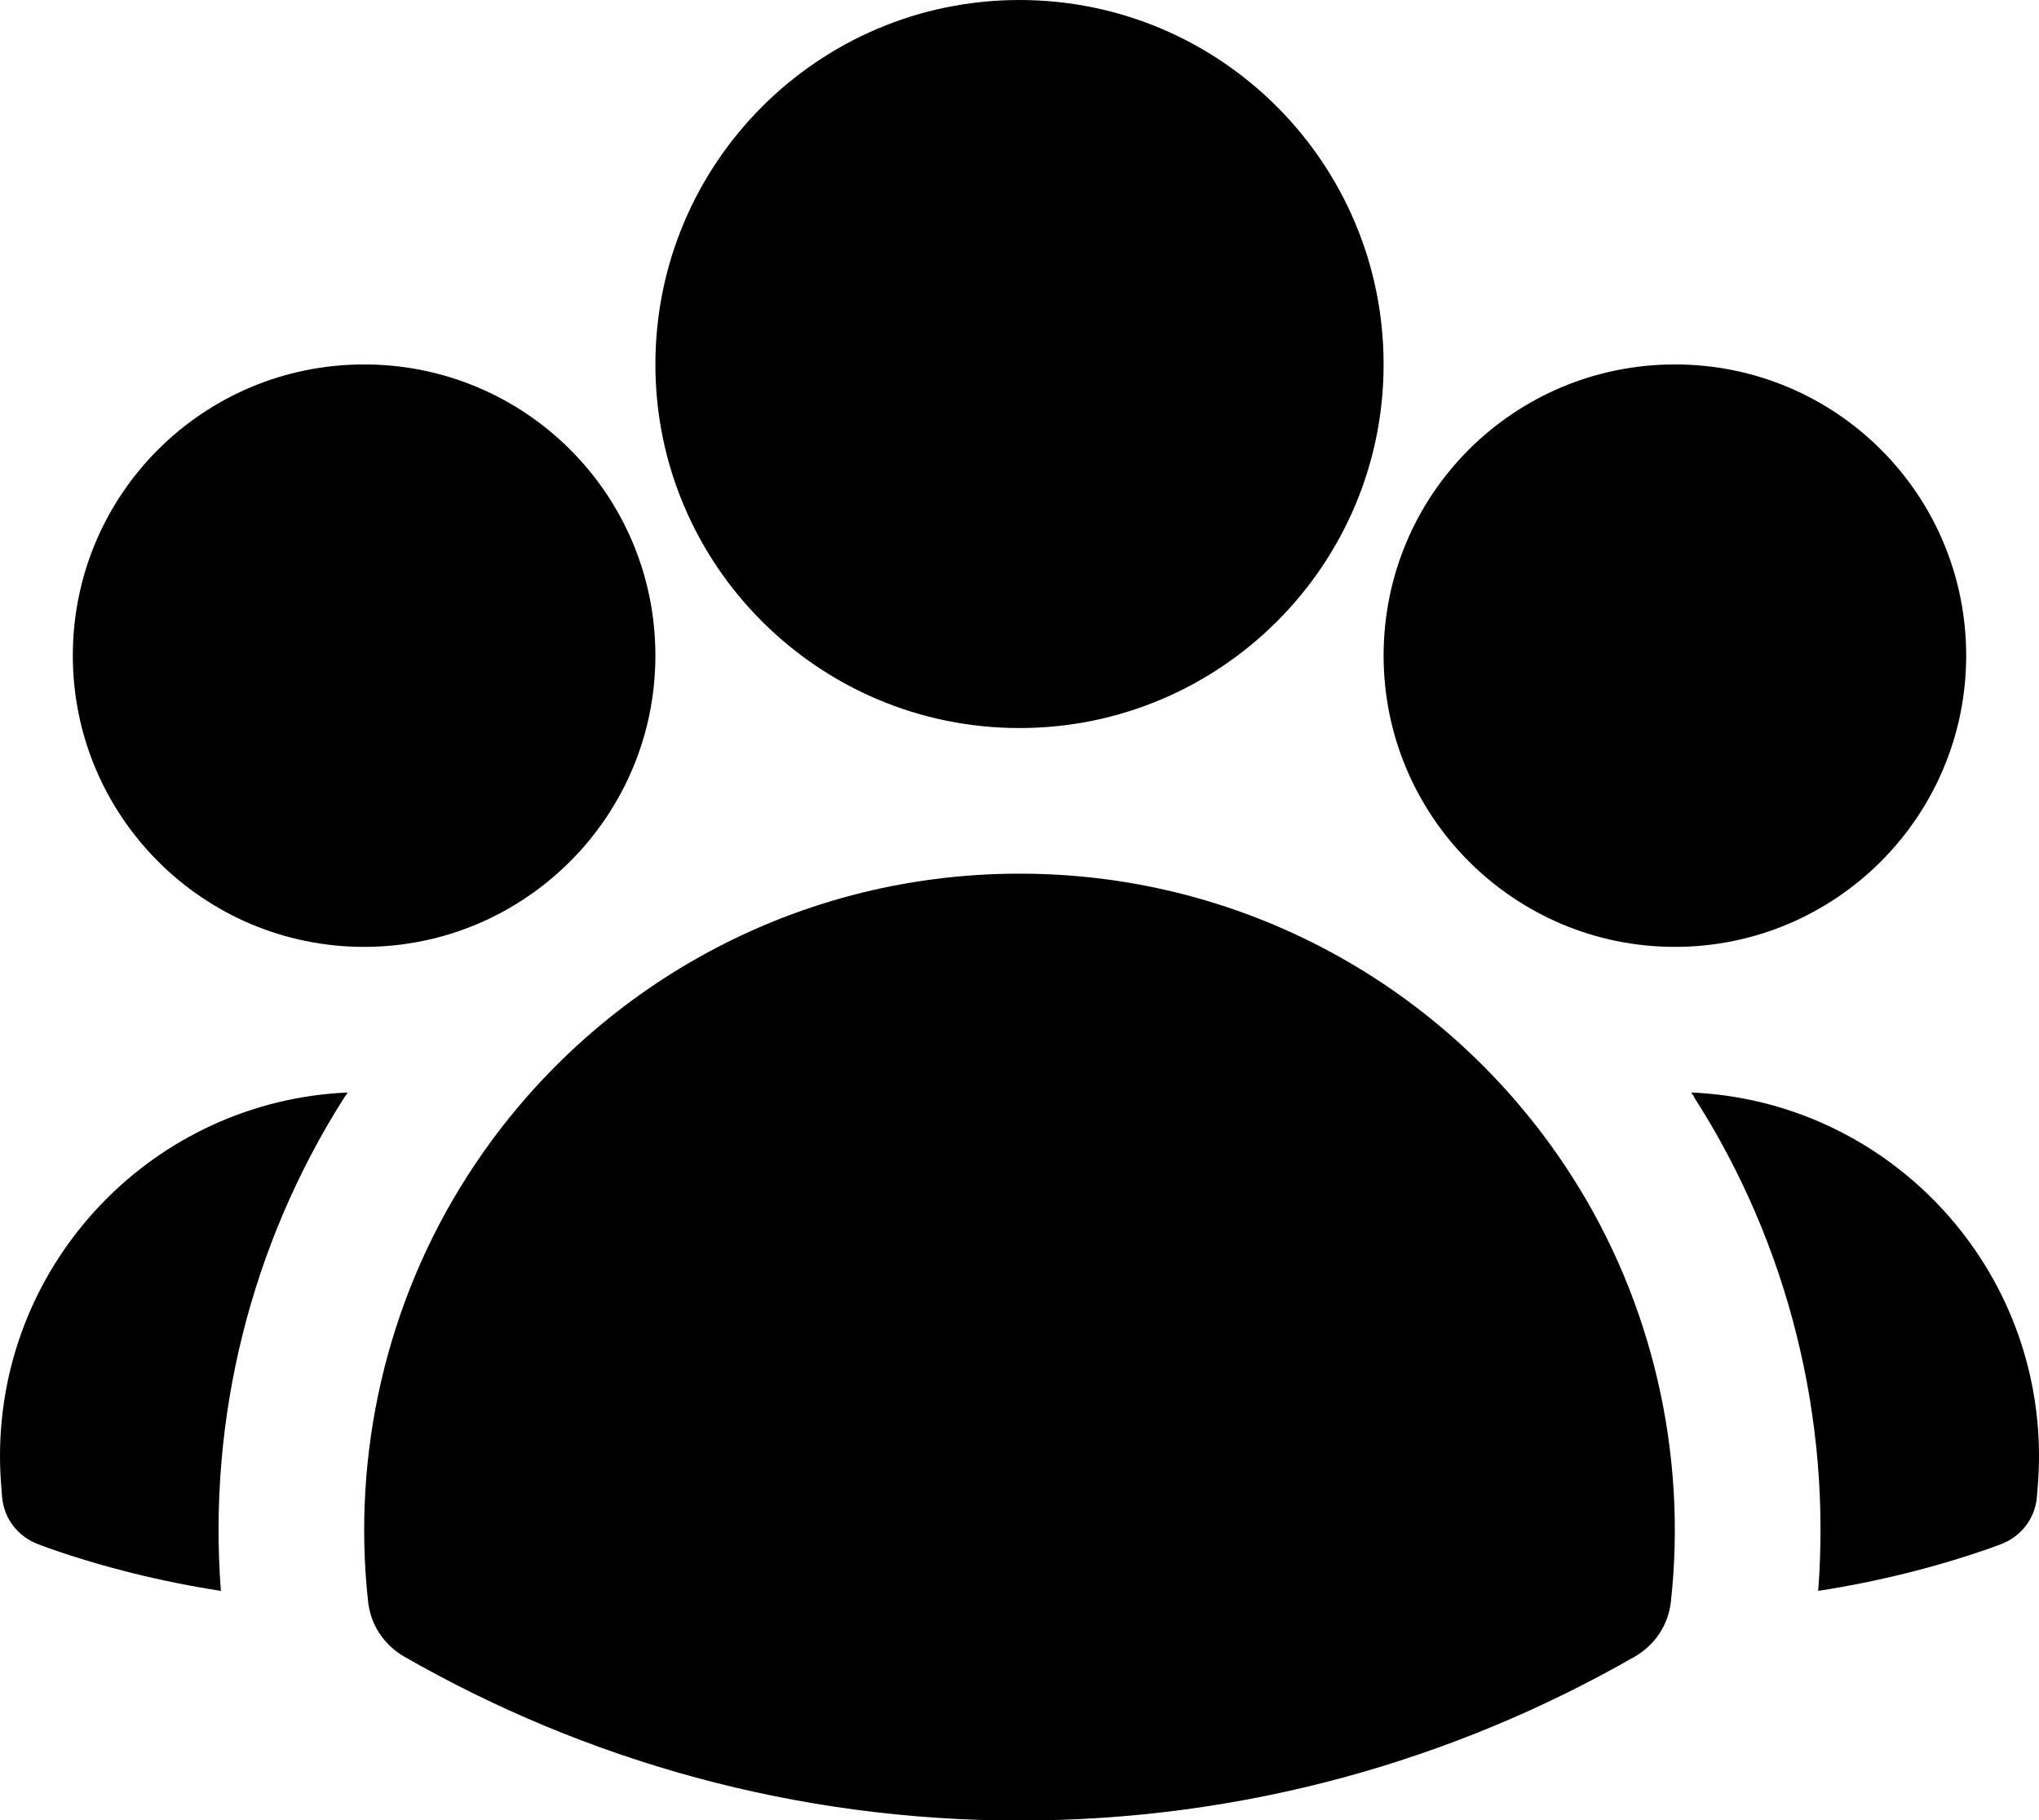
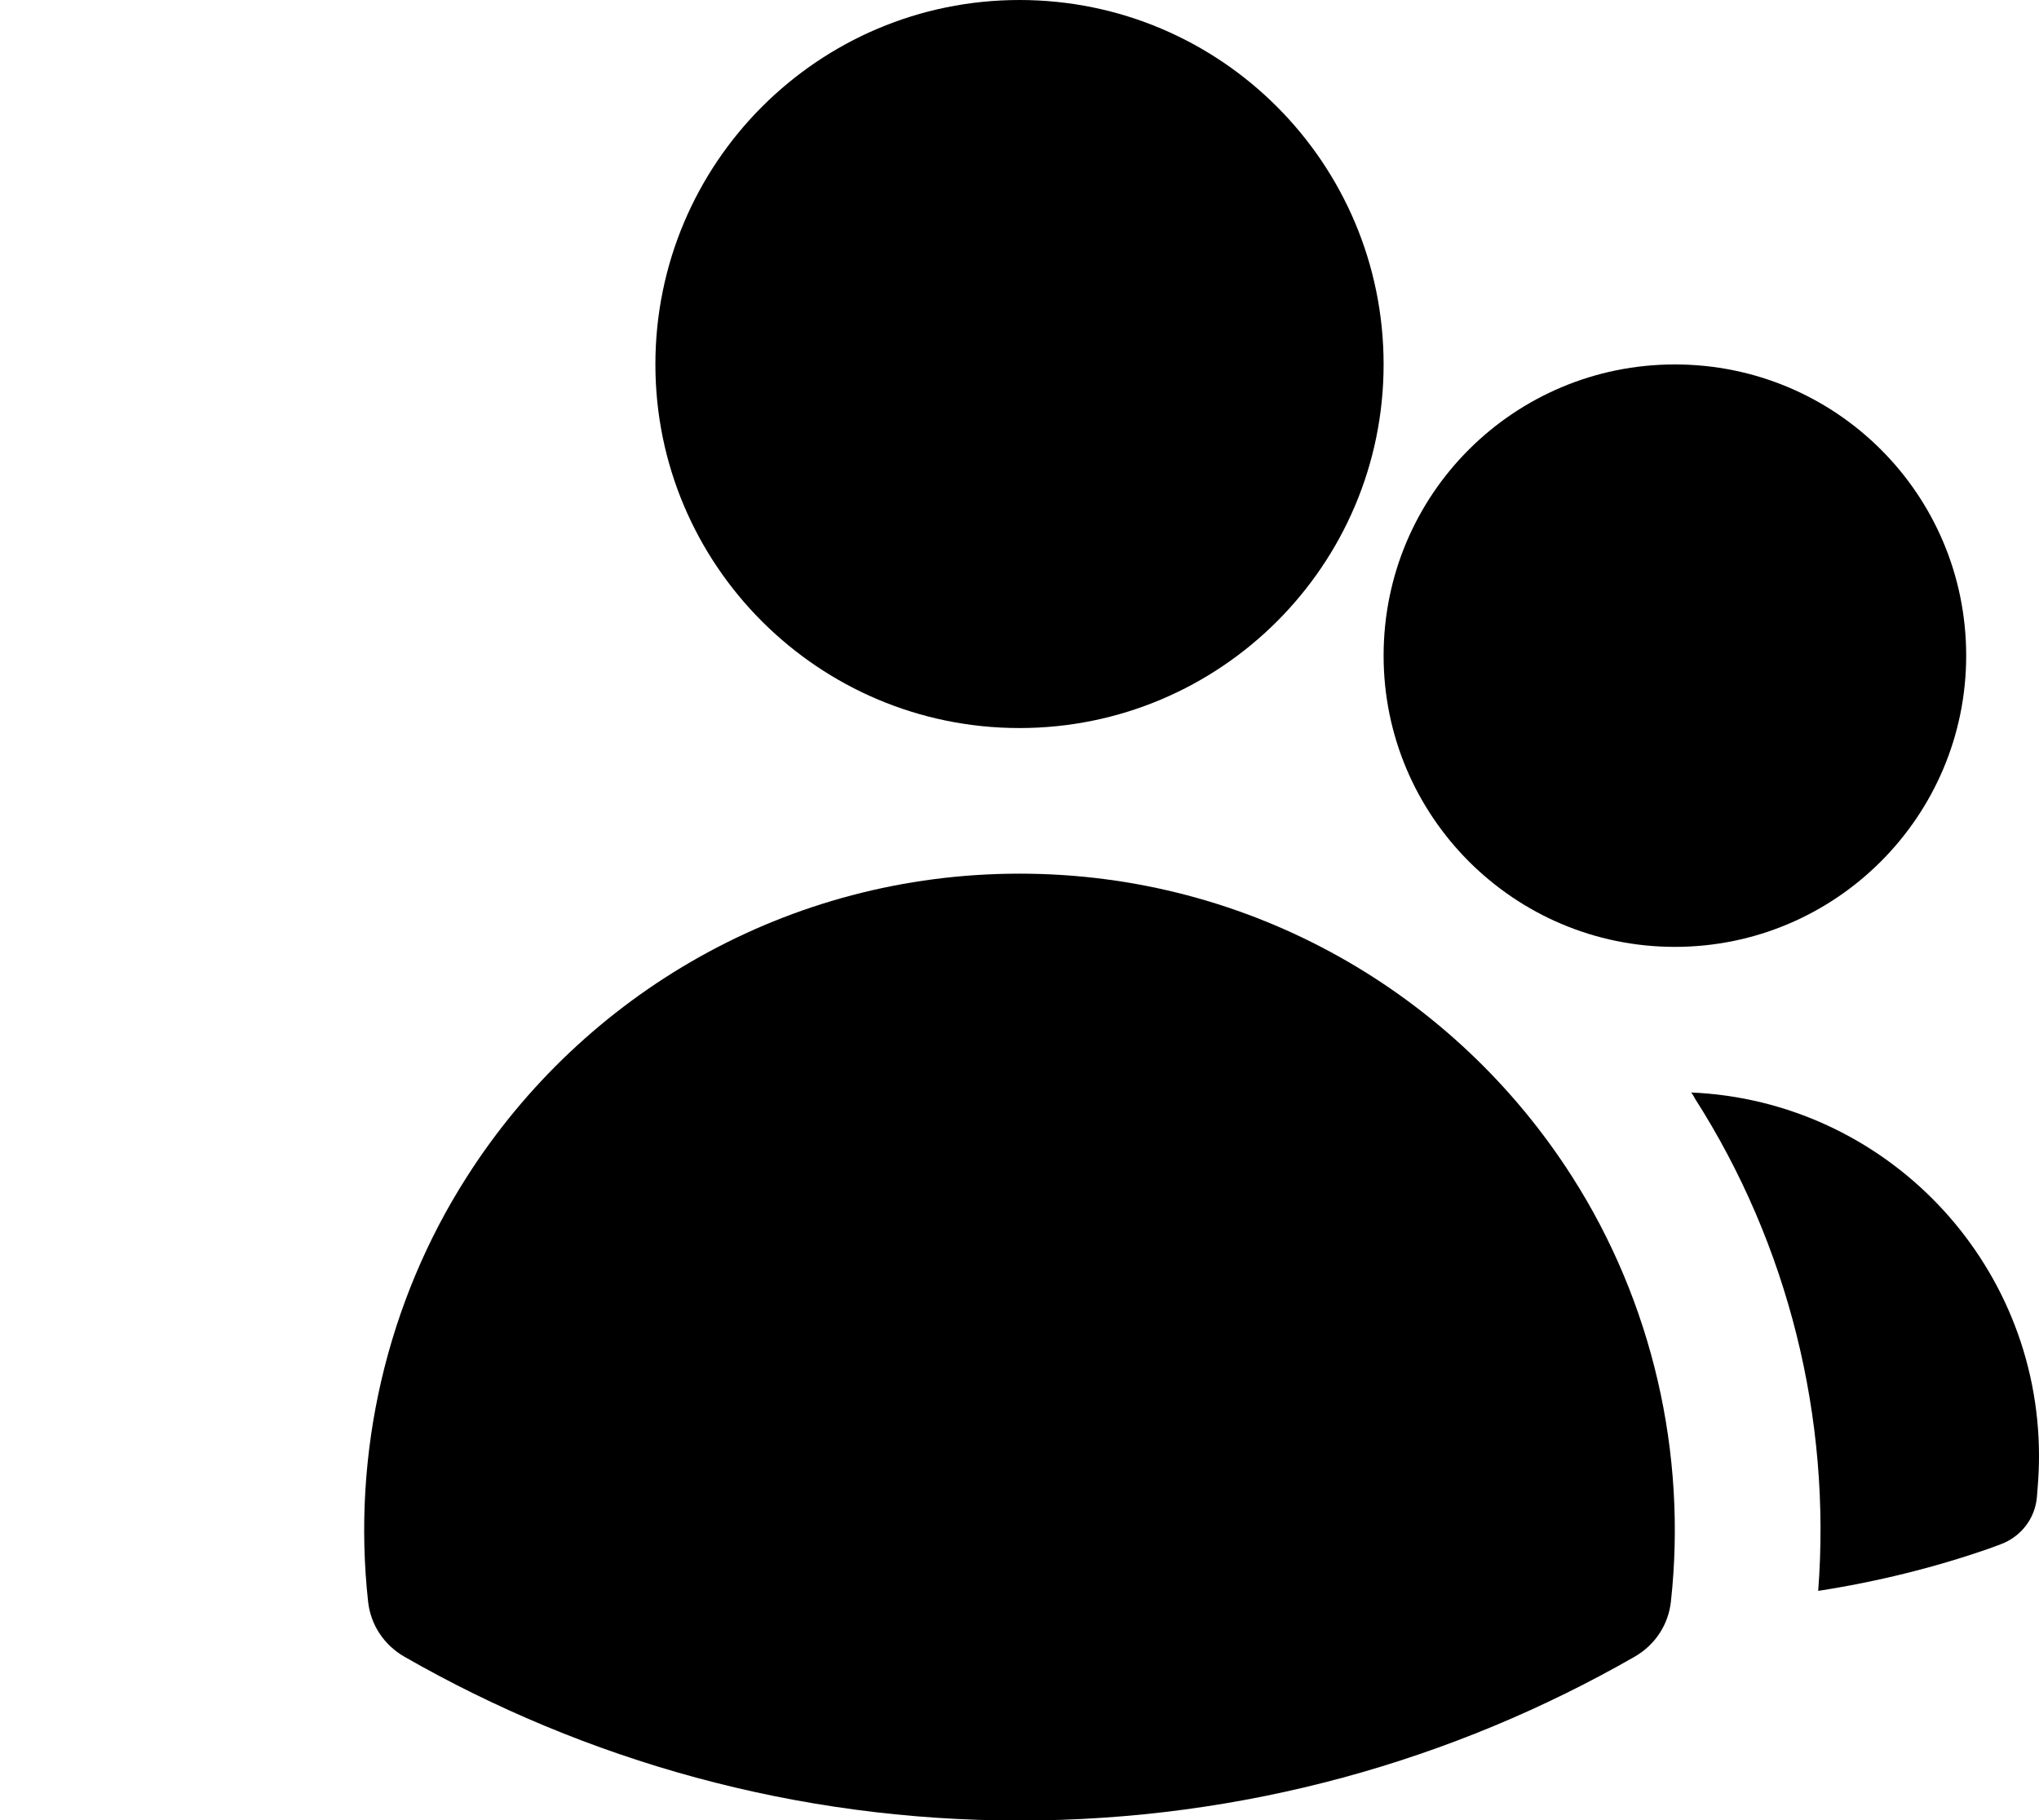
<svg xmlns="http://www.w3.org/2000/svg" viewBox="0 0 24.5 21.875" x="0" y="0" fill="none">
  <g id="Vector_56">
    <path fill-rule="evenodd" clip-rule="evenodd" d="M7.875,4.38c0,-2.42 1.959,-4.38 4.375,-4.38c2.416,0 4.375,1.96 4.375,4.38c0,2.41 -1.959,4.37 -4.375,4.37c-2.416,0 -4.375,-1.96 -4.375,-4.37z" fill="currentColor" />
    <path fill-rule="evenodd" clip-rule="evenodd" d="M16.625,7.88c0,-1.94 1.567,-3.5 3.5,-3.5c1.933,0 3.5,1.56 3.5,3.5c0,1.93 -1.567,3.5 -3.5,3.5c-1.933,0 -3.5,-1.57 -3.5,-3.5z" fill="currentColor" />
-     <path fill-rule="evenodd" clip-rule="evenodd" d="M0.875,7.88c0,-1.94 1.567,-3.5 3.5,-3.5c1.933,0 3.5,1.56 3.5,3.5c0,1.93 -1.567,3.5 -3.5,3.5c-1.933,0 -3.5,-1.57 -3.5,-3.5z" fill="currentColor" />
    <path fill-rule="evenodd" clip-rule="evenodd" d="M5.612,14.14c1.397,-2.19 3.848,-3.64 6.638,-3.64c2.791,0 5.241,1.45 6.639,3.64c0.966,1.51 1.384,3.33 1.188,5.11c-0.031,0.28 -0.192,0.52 -0.434,0.66c-2.179,1.25 -4.704,1.97 -7.393,1.97c-2.689,0 -5.214,-0.72 -7.393,-1.97c-0.242,-0.14 -0.403,-0.38 -0.434,-0.66c-0.196,-1.78 0.222,-3.6 1.189,-5.11z" fill="currentColor" />
-     <path d="M4.179,13.13c-0.014,0.02 -0.028,0.04 -0.042,0.06c-1.126,1.77 -1.641,3.86 -1.483,5.93c-0.71,-0.11 -1.398,-0.28 -2.059,-0.51l-0.134,-0.05c-0.244,-0.09 -0.415,-0.31 -0.436,-0.57l-0.011,-0.14c-0.009,-0.12 -0.014,-0.23 -0.014,-0.35c0,-2.35 1.854,-4.27 4.179,-4.37z" fill="currentColor" />
    <path d="M21.847,19.12c0.158,-2.07 -0.357,-4.16 -1.483,-5.92c-0.014,-0.03 -0.029,-0.05 -0.043,-0.07c2.325,0.1 4.179,2.02 4.179,4.37c0,0.12 -0.005,0.23 -0.014,0.35l-0.011,0.14c-0.021,0.26 -0.192,0.48 -0.436,0.57l-0.135,0.05c-0.66,0.23 -1.348,0.4 -2.057,0.51z" fill="currentColor" />
  </g>
</svg>